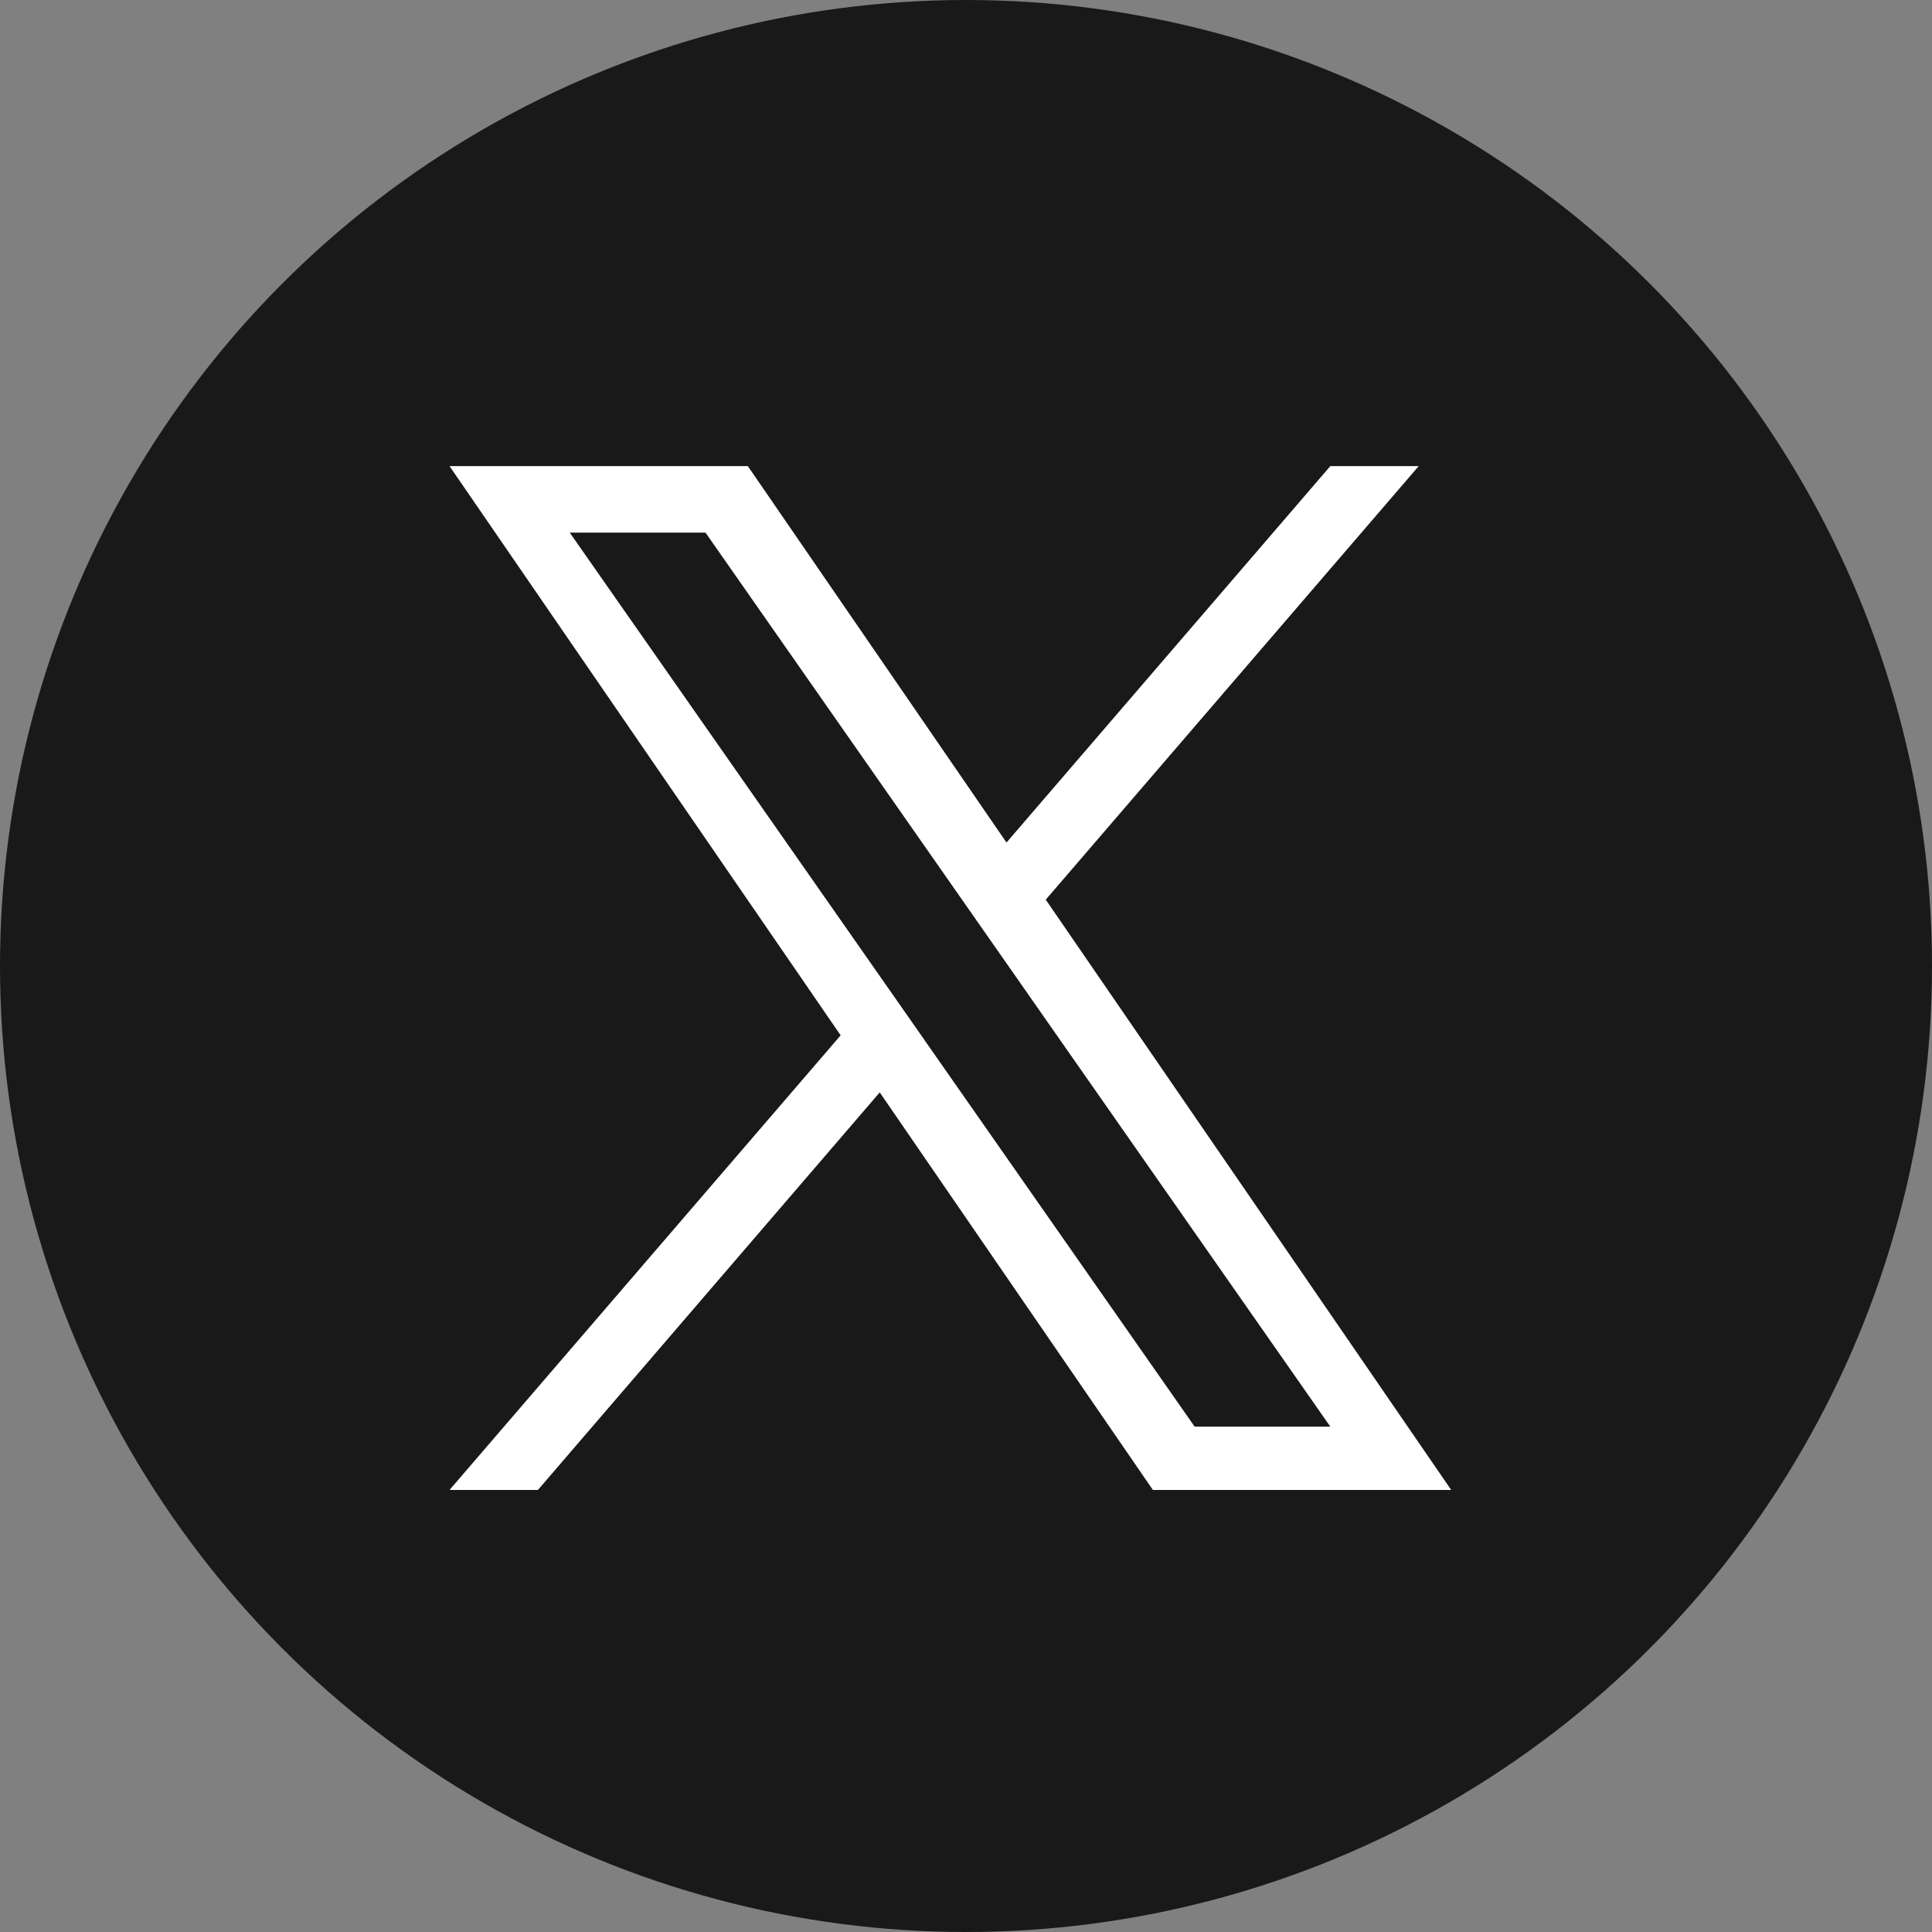
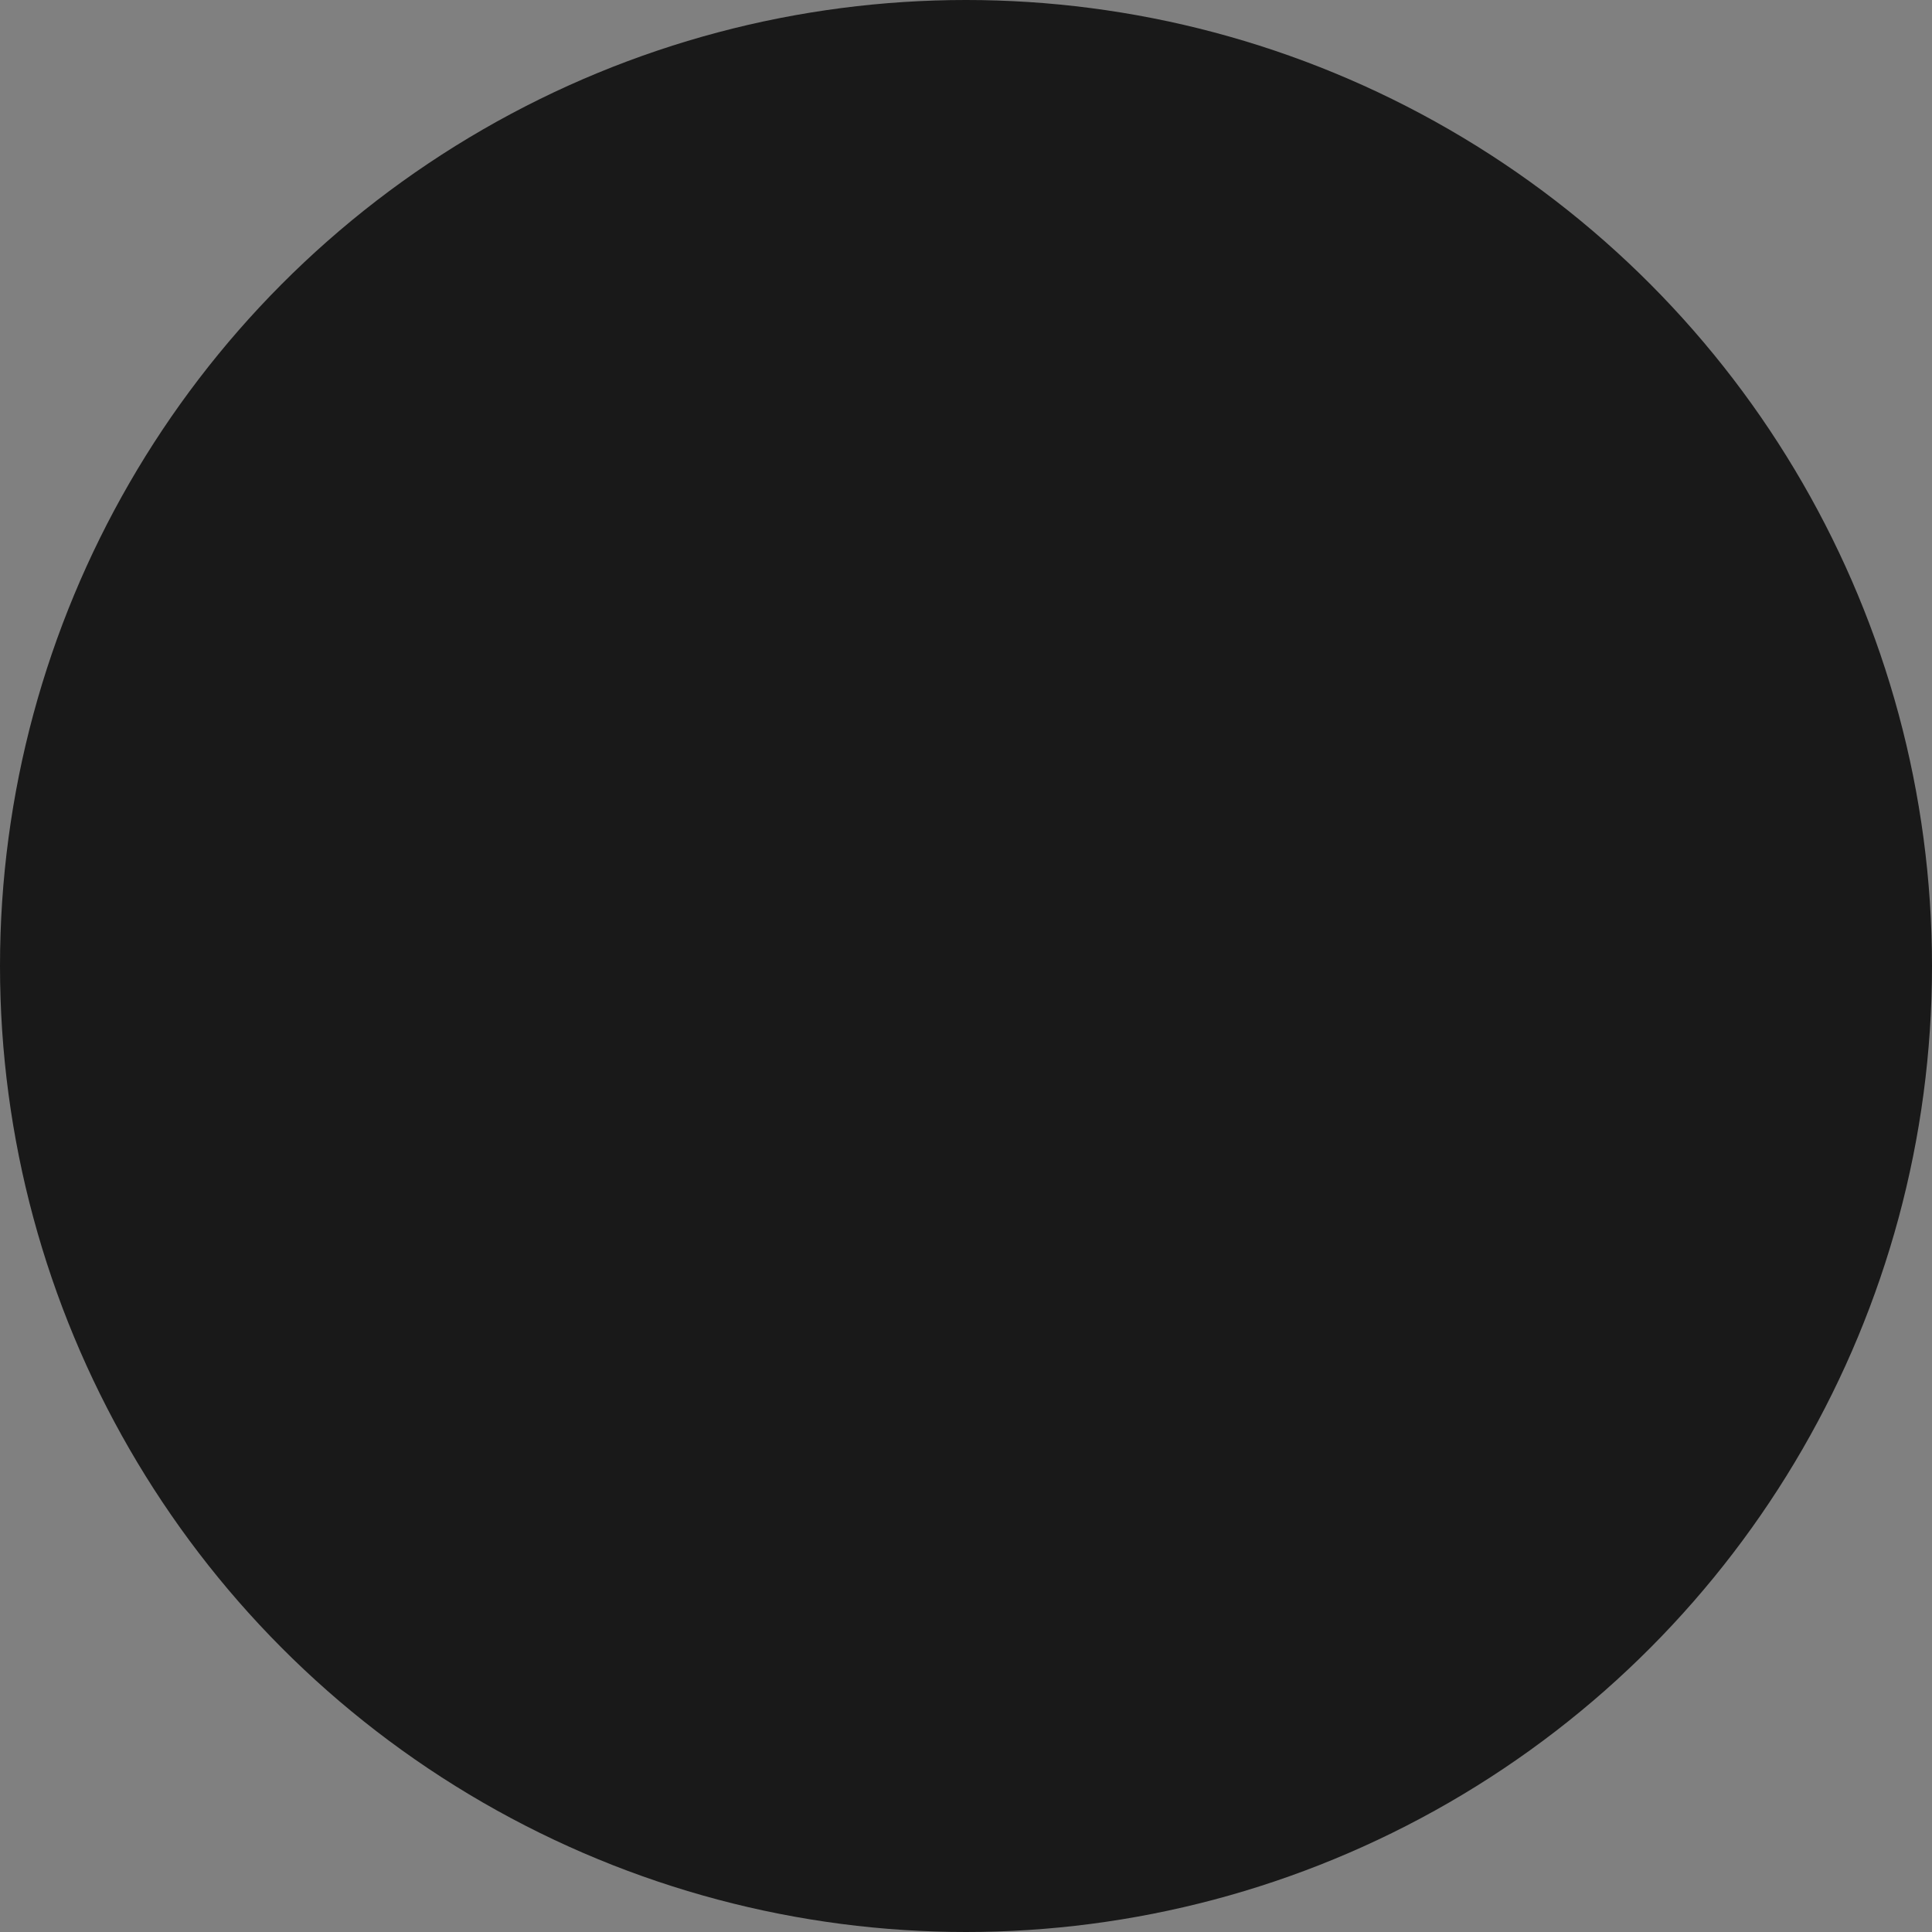
<svg xmlns="http://www.w3.org/2000/svg" width="52" height="52" viewBox="0 0 52 52">
  <rect x="0" y="0" width="52" height="52" fill="#808080" stroke="none" />
  <g id="Group_47528" data-name="Group 47528" transform="translate(-0.458 -0.379)">
    <circle id="Ellipse_636" data-name="Ellipse 636" cx="26" cy="26" r="26" transform="translate(0.458 0.379)" fill="#191919" />
-     <path id="logo" d="M16.048,11.669,26.086,0H23.707L14.991,10.132,8.029,0H0L10.527,15.321,0,27.557H2.379l9.2-10.7,7.352,10.7h8.029L16.047,11.669Zm-3.258,3.787L11.723,13.93,3.236,1.791H6.89l6.849,9.8,1.067,1.526,8.9,12.735H20.054L12.789,15.456Z" transform="translate(12.557 12.924)" fill="#fff" />
  </g>
</svg>